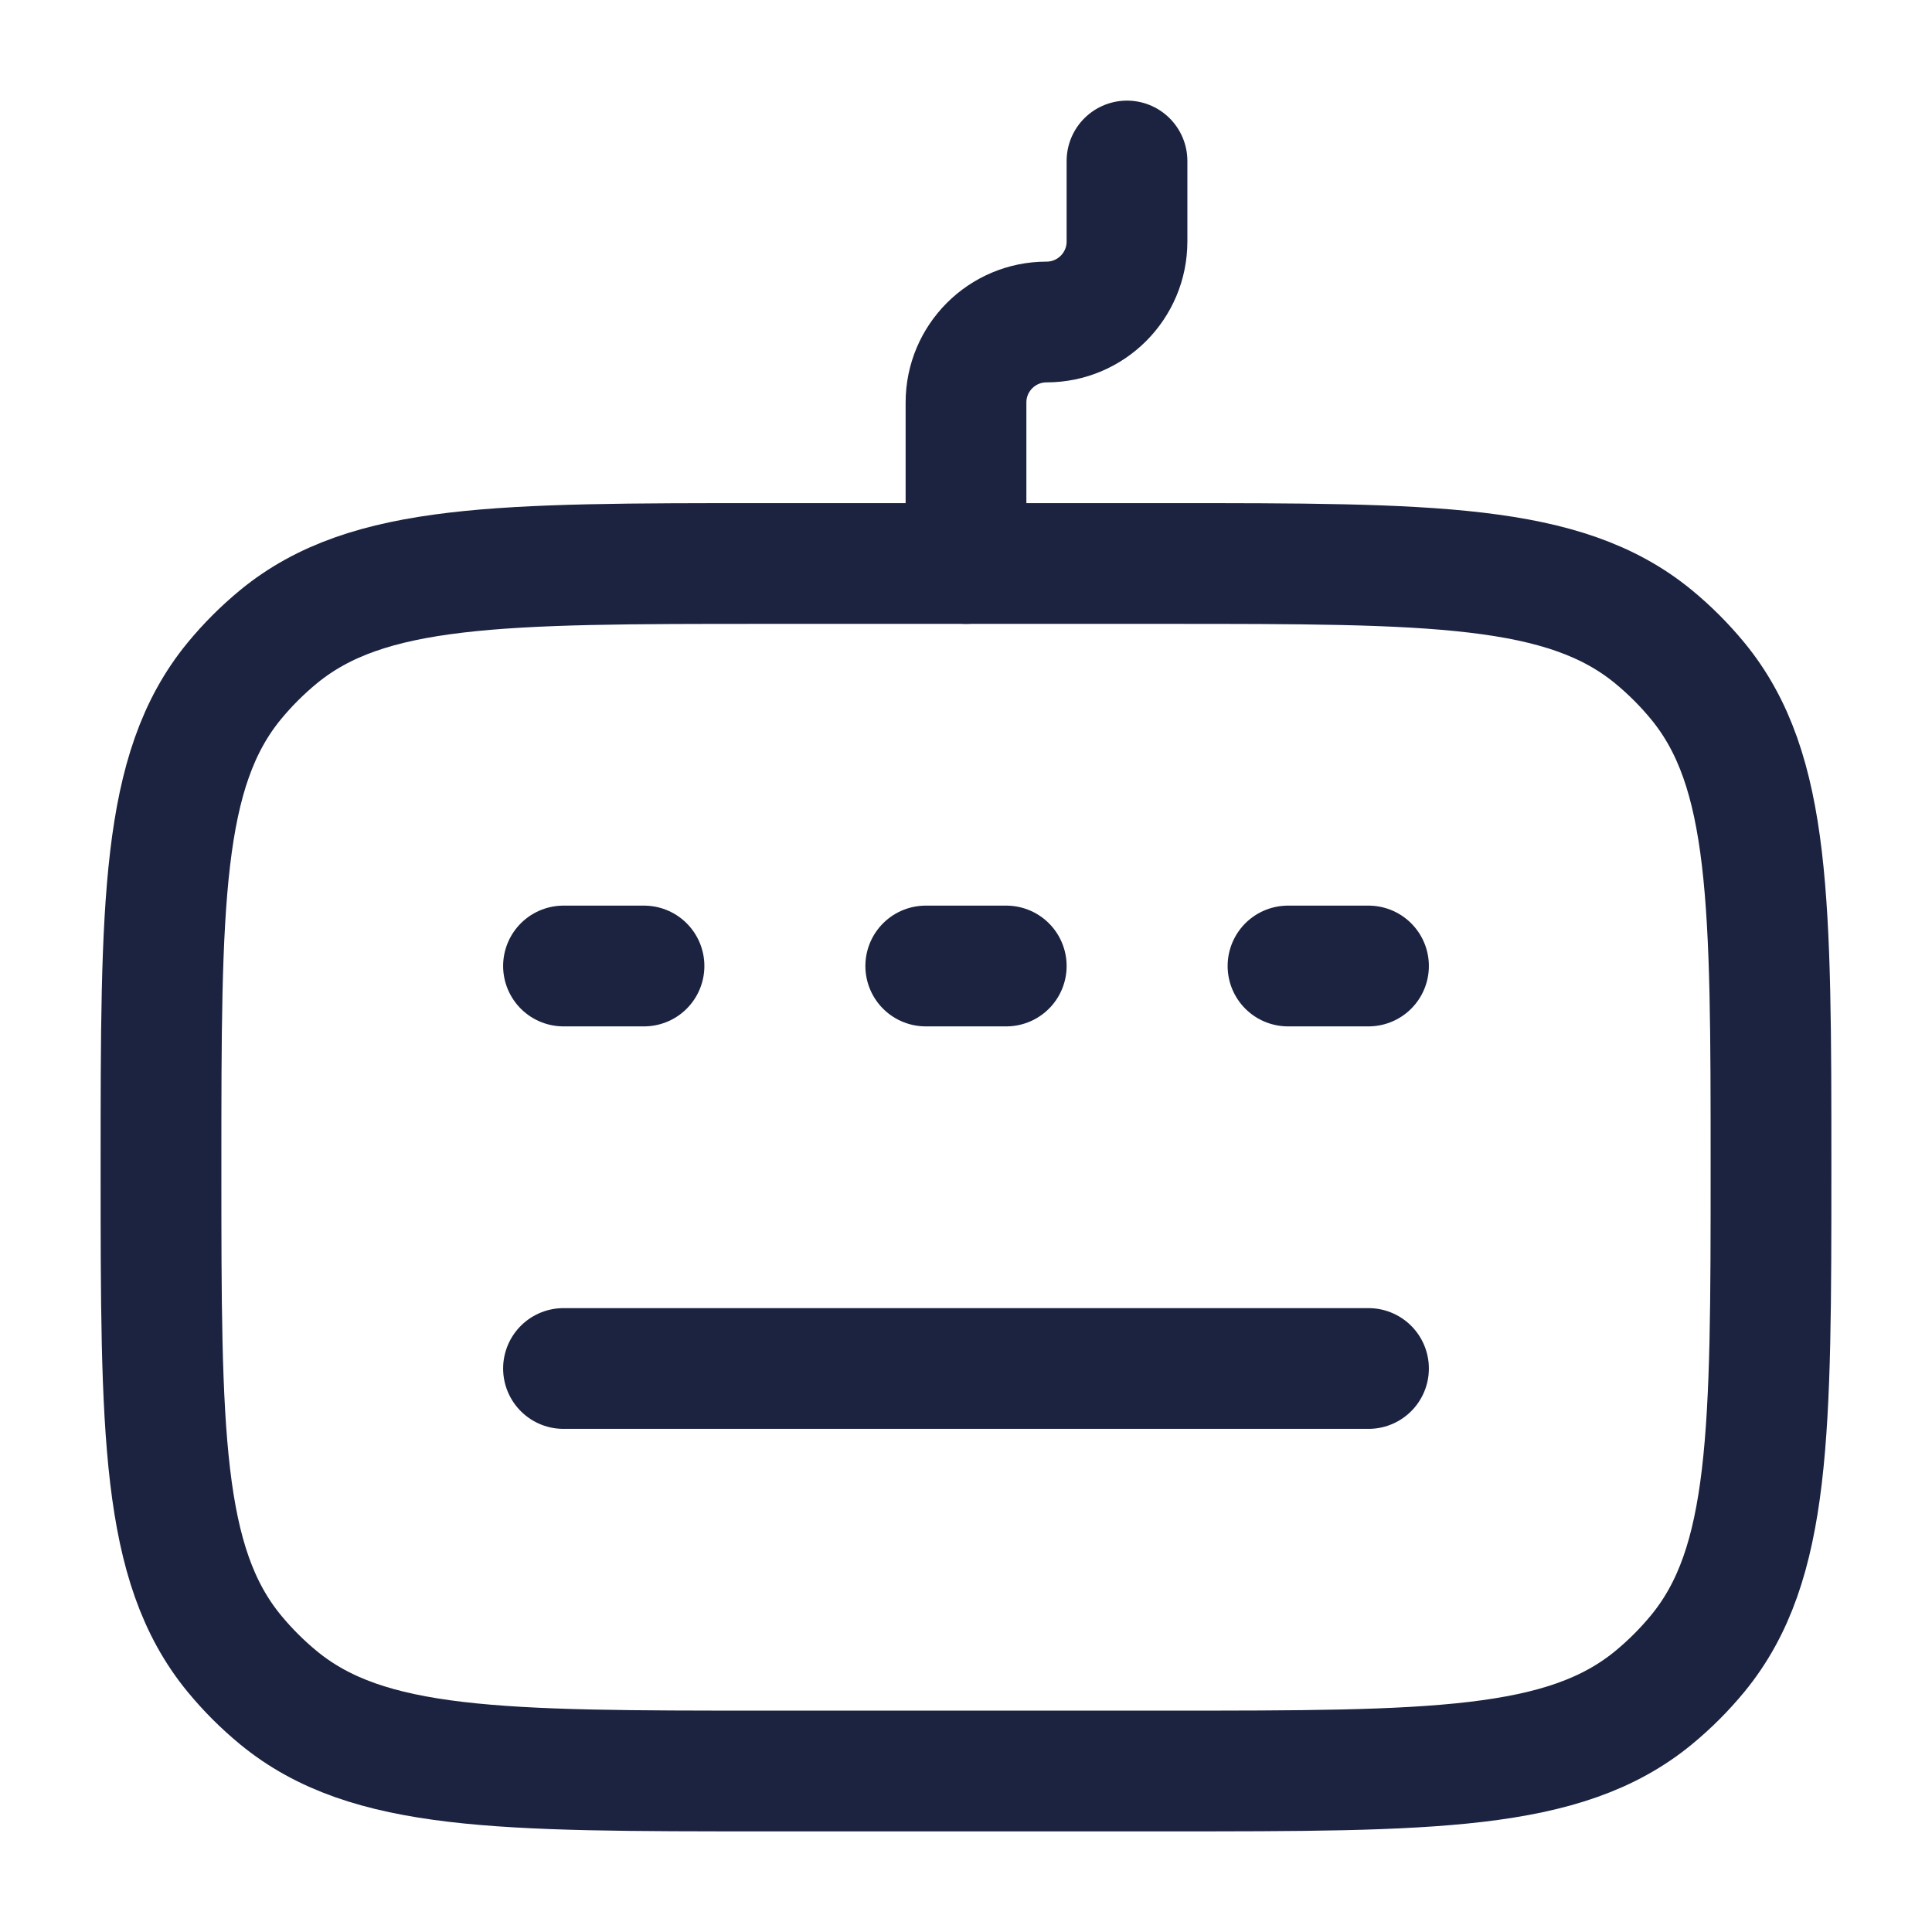
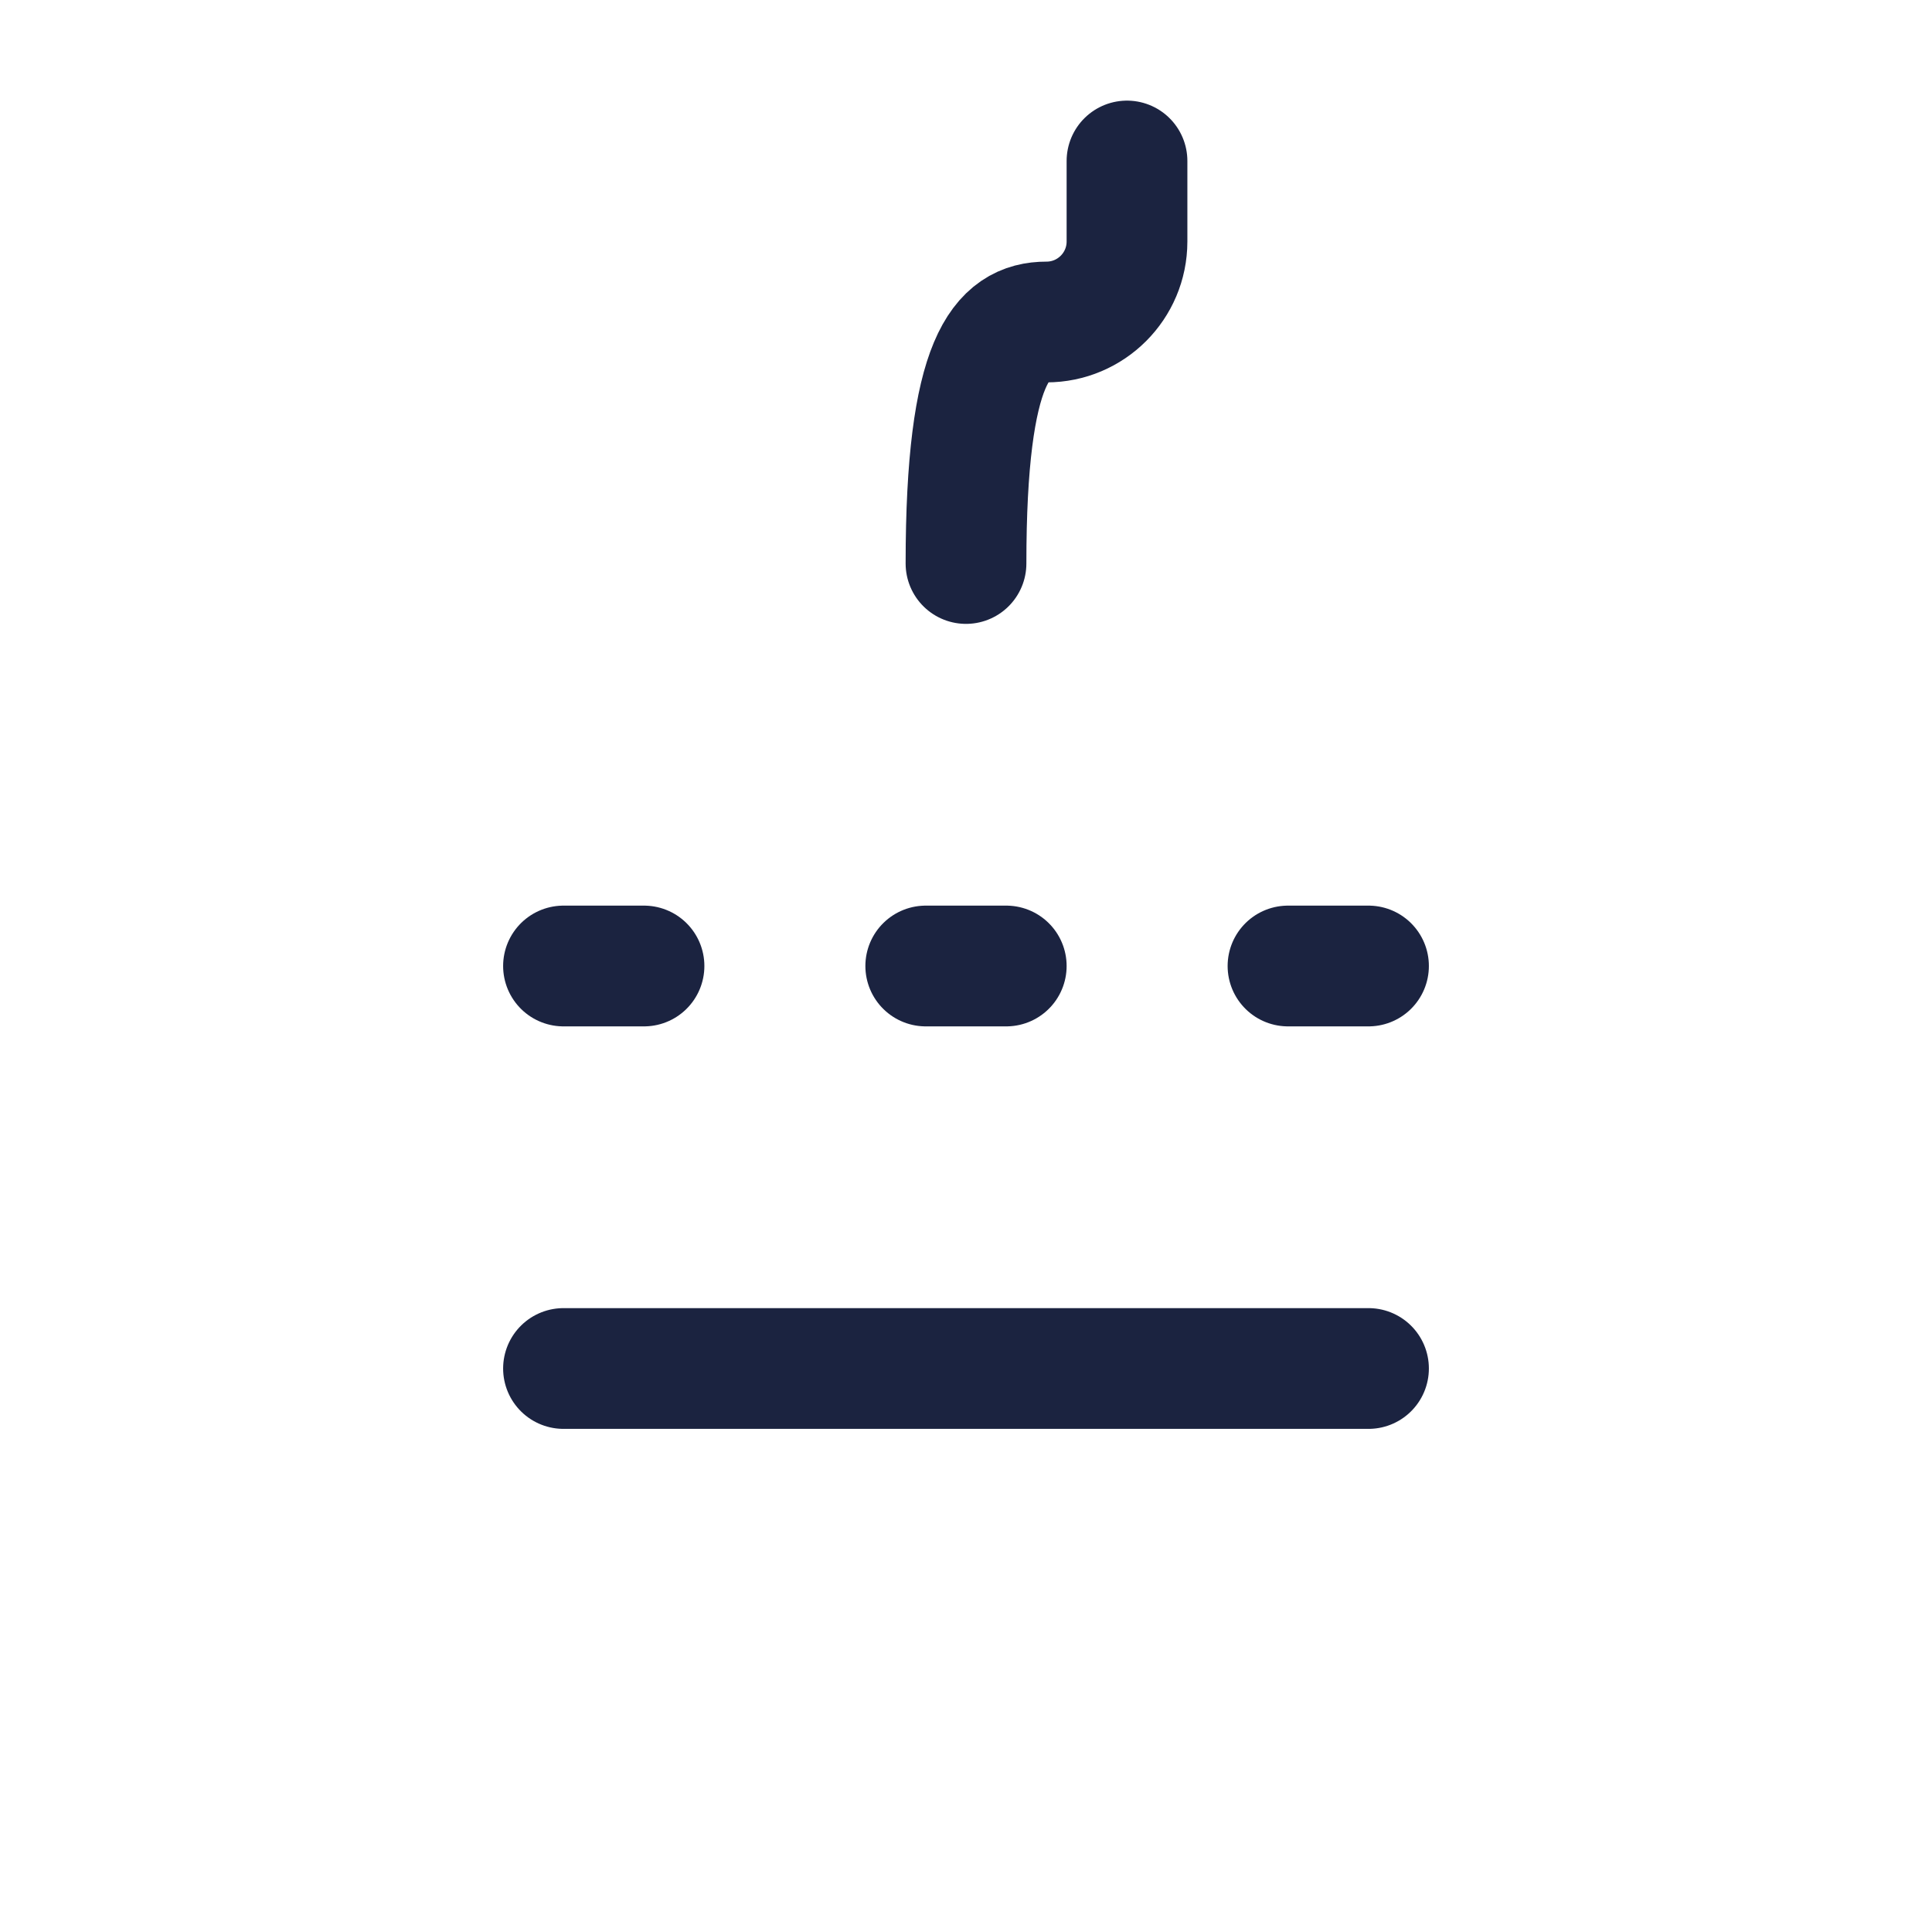
<svg xmlns="http://www.w3.org/2000/svg" width="24" height="24" viewBox="0 0 24 24" fill="none">
-   <path d="M14.5 7H9.5C6.213 7 4.569 7 3.462 7.908C3.26 8.074 3.074 8.26 2.908 8.462C2 9.569 2 11.213 2 14.5C2 17.788 2 19.431 2.908 20.538C3.074 20.74 3.26 20.926 3.462 21.092C4.569 22 6.213 22 9.5 22H14.5C17.788 22 19.431 22 20.538 21.092C20.74 20.926 20.926 20.74 21.092 20.538C22 19.431 22 17.788 22 14.5C22 11.213 22 9.569 21.092 8.462C20.926 8.26 20.74 8.074 20.538 7.908C19.431 7 17.788 7 14.5 7Z" stroke="#1B2340" stroke-width="1.5" stroke-linecap="round" />
-   <path d="M12 7V5C12 4.448 12.448 4 13 4C13.552 4 14 3.552 14 3V2" stroke="#1B2340" stroke-width="1.5" stroke-linecap="round" stroke-linejoin="round" />
+   <path d="M12 7C12 4.448 12.448 4 13 4C13.552 4 14 3.552 14 3V2" stroke="#1B2340" stroke-width="1.5" stroke-linecap="round" stroke-linejoin="round" />
  <path d="M7 12L8 12" stroke="#1B2340" stroke-width="1.5" stroke-linecap="round" stroke-linejoin="round" />
  <path d="M11.5 12L12.5 12" stroke="#1B2340" stroke-width="1.5" stroke-linecap="round" stroke-linejoin="round" />
  <path d="M16 12L17 12" stroke="#1B2340" stroke-width="1.5" stroke-linecap="round" stroke-linejoin="round" />
  <path d="M7 17L17 17" stroke="#1B2340" stroke-width="1.5" stroke-linecap="round" stroke-linejoin="round" />
</svg>